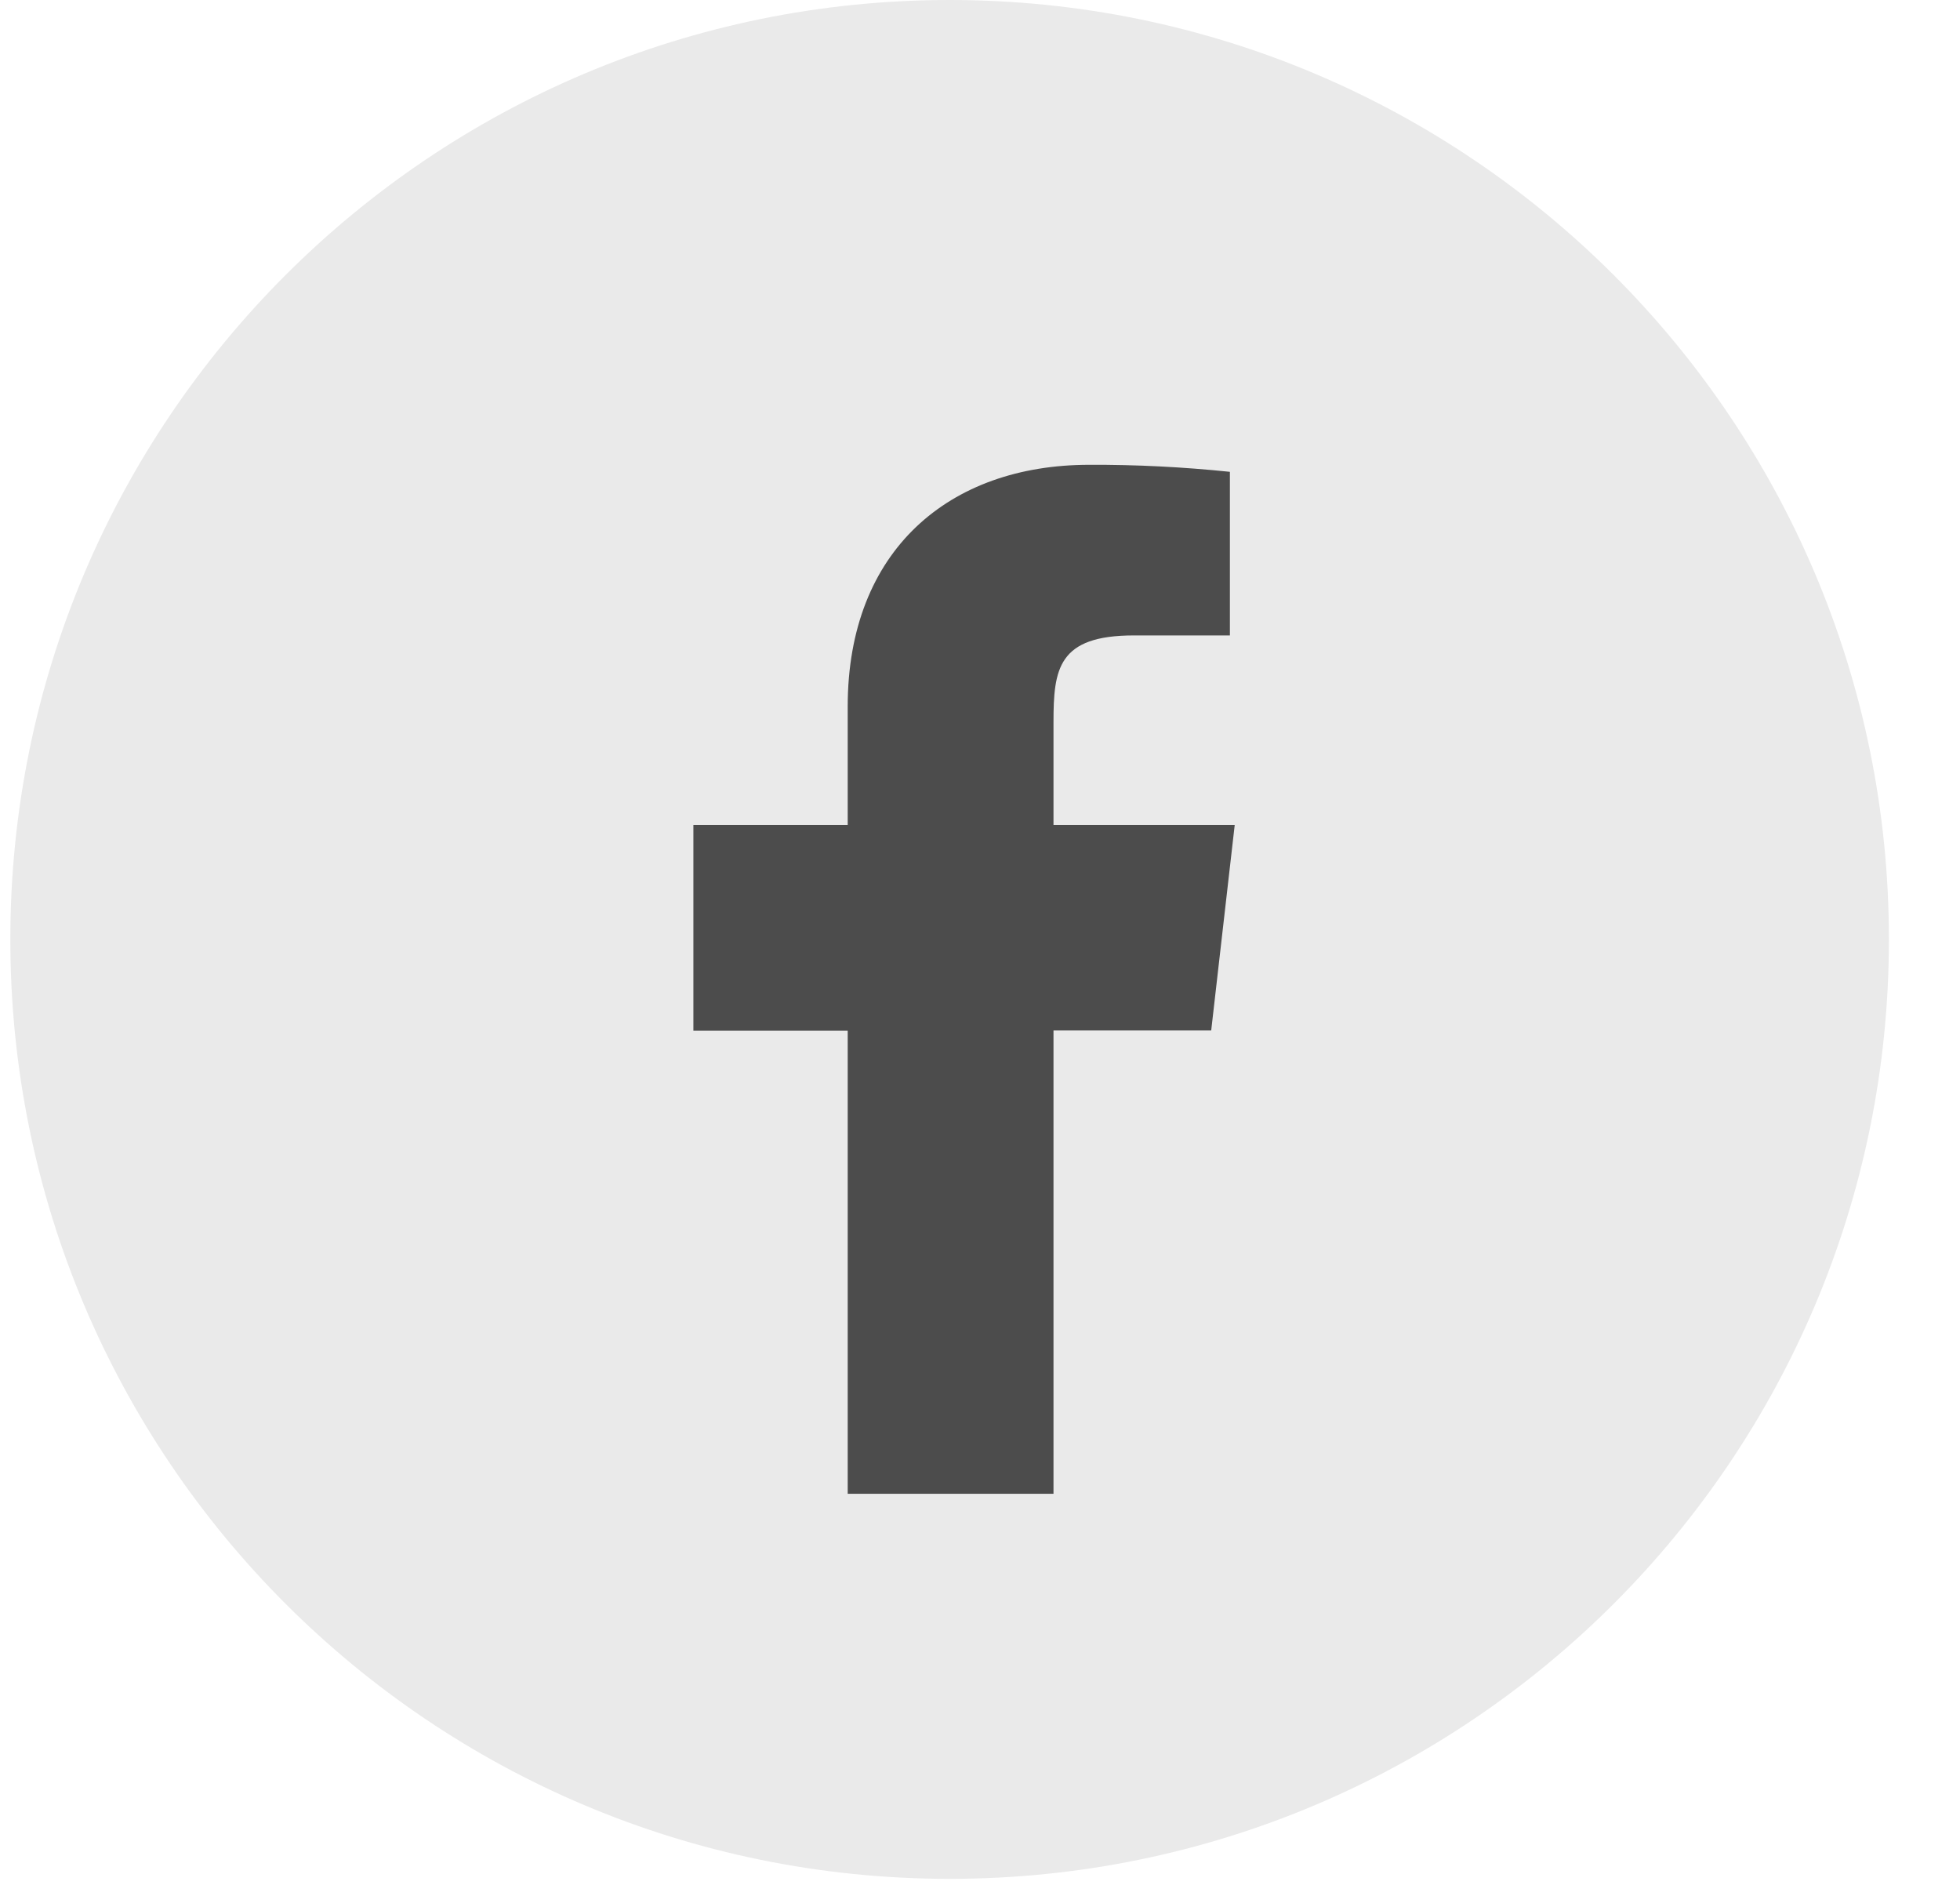
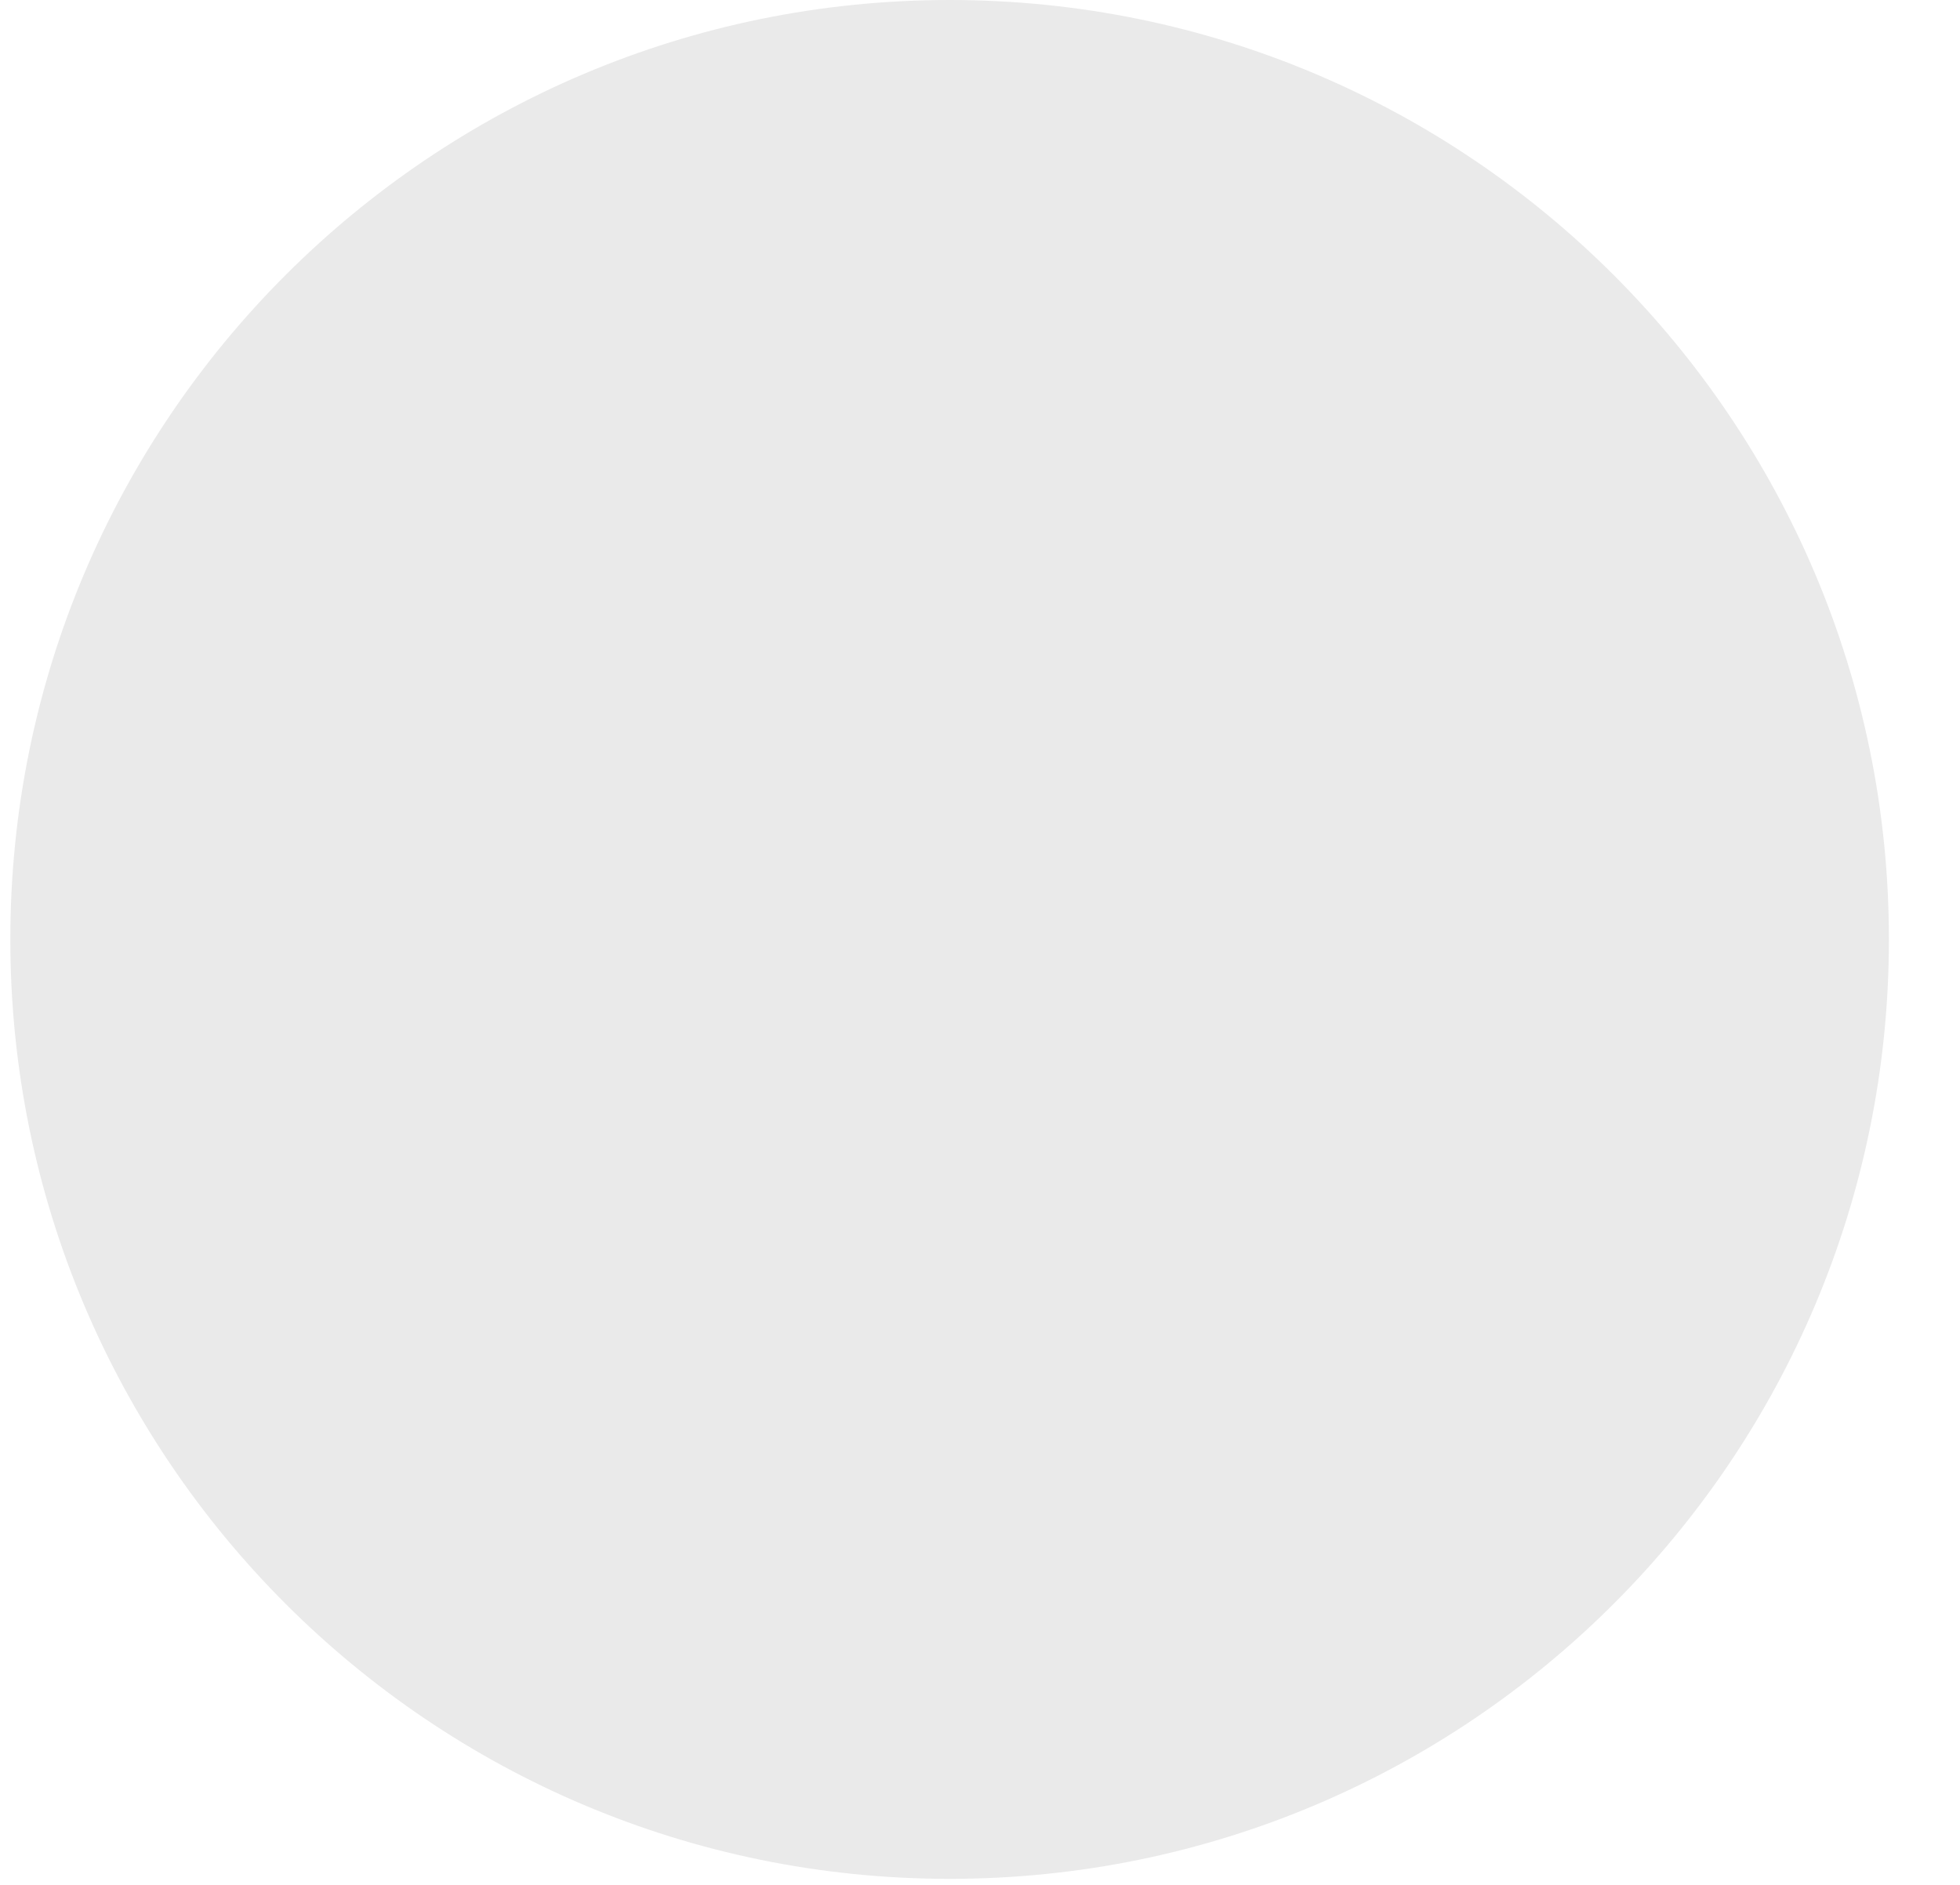
<svg xmlns="http://www.w3.org/2000/svg" width="26" height="25" viewBox="0 0 26 25" fill="none">
  <path d="M0.137 12.46C0.137 5.579 5.716 0 12.597 0C19.479 0 25.057 5.579 25.057 12.46C25.057 19.341 19.479 24.92 12.597 24.92C5.716 24.92 0.137 19.341 0.137 12.46Z" fill="#EAEAEA" />
-   <path d="M16.379 10.941H13.975V9.577C13.975 8.873 14.034 8.428 15.041 8.428H16.315V6.258C15.697 6.194 15.073 6.162 14.447 6.165C12.597 6.165 11.245 7.295 11.245 9.371V10.941H9.198V13.671H11.245V19.813H13.975V13.668H16.067L16.379 10.941Z" fill="#4C4C4C" />
</svg>